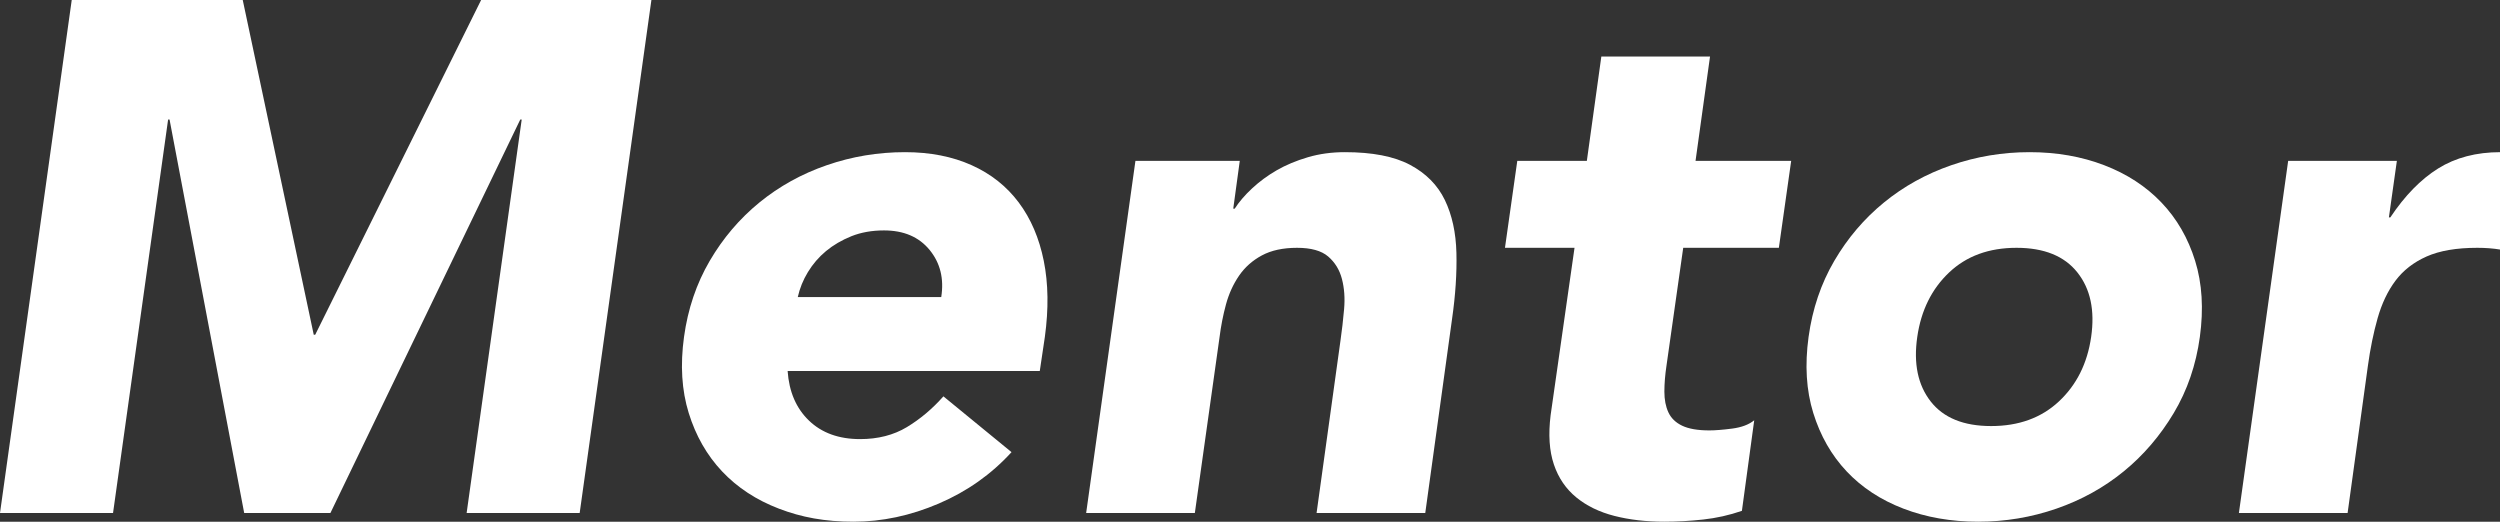
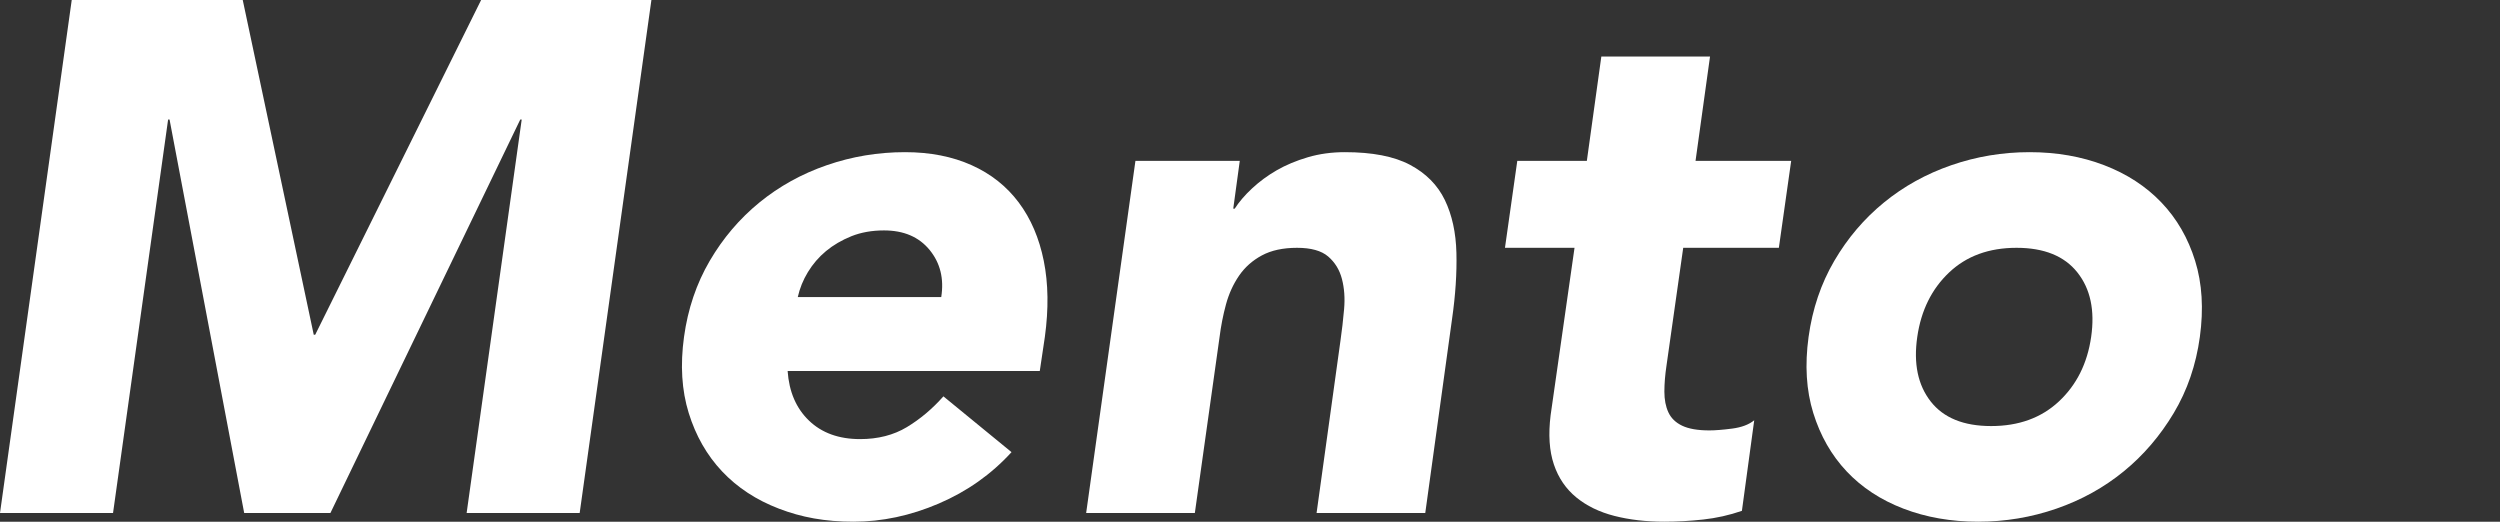
<svg xmlns="http://www.w3.org/2000/svg" width="1198" height="250" viewBox="0 0 1198 250" fill="none">
  <rect x="0" y="0" width="1198" height="250" fill="#333333" stroke="none" />
  <path d="M34.375 0H116.319L150.347 160.417H151.042L230.556 0H312.153L277.778 245.833H223.611L250 57.292H249.306L158.333 245.833H117.014L81.25 57.292H80.556L54.167 245.833H0L34.375 0Z" fill="white" />
  <path d="M484.722 216.667C475 227.326 463.368 235.521 449.826 241.319C436.285 247.118 422.674 250 409.028 250C395.382 250 384.132 247.917 373.264 243.75C362.396 239.583 353.299 233.611 346.007 225.868C338.715 218.125 333.403 208.785 330.035 197.917C326.667 187.049 325.938 174.896 327.778 161.458C329.618 148.021 333.75 135.868 340.104 125C346.458 114.132 354.41 104.792 363.889 97.049C373.368 89.305 384.132 83.333 396.181 79.167C408.229 75 420.729 72.917 433.681 72.917C445.729 72.917 456.354 75 465.625 79.167C474.896 83.333 482.396 89.305 488.195 97.049C493.993 104.792 497.986 114.132 500.174 125C502.361 135.868 502.535 148.021 500.694 161.458L498.264 177.778H377.431C378.125 187.743 381.528 195.66 387.674 201.562C393.82 207.465 401.979 210.417 412.153 210.417C420.729 210.417 428.195 208.507 434.549 204.687C440.903 200.868 446.771 195.937 452.083 189.931L484.722 216.667ZM451.042 142.361C452.431 133.576 450.59 126.042 445.486 119.792C440.382 113.542 433.09 110.417 423.611 110.417C417.813 110.417 412.604 111.354 407.986 113.194C403.368 115.069 399.306 117.431 395.833 120.312C392.361 123.194 389.479 126.562 387.153 130.382C384.826 134.201 383.229 138.194 382.292 142.361H451.042Z" fill="white" />
  <path d="M544.097 77.083H594.097L590.972 100H591.666C593.75 96.771 596.528 93.507 600 90.278C603.472 87.049 607.396 84.132 611.805 81.597C616.215 79.062 621.18 76.979 626.736 75.347C632.291 73.715 638.194 72.917 644.444 72.917C657.639 72.917 668.055 74.93 675.694 78.993C683.333 83.055 688.889 88.68 692.361 95.833C695.833 103.021 697.673 111.458 697.916 121.181C698.159 130.903 697.465 141.424 695.833 152.778L682.986 245.833H630.903L642.361 163.194C643.055 158.333 643.646 153.299 644.097 148.09C644.548 142.882 644.201 138.09 643.055 133.681C641.909 129.271 639.687 125.694 636.458 122.917C633.229 120.139 628.229 118.75 621.528 118.75C614.826 118.75 609.201 119.965 604.687 122.396C600.173 124.826 596.528 128.056 593.75 132.118C590.972 136.181 588.889 140.729 587.5 145.833C586.111 150.937 585.069 156.25 584.375 161.806L572.569 245.833H520.486L544.097 77.083Z" fill="white" />
  <path d="M852.431 118.75H806.597L798.611 175C797.917 179.618 797.57 183.854 797.57 187.674C797.57 191.493 798.195 194.792 799.479 197.57C800.764 200.347 802.951 202.5 806.076 203.993C809.201 205.486 813.542 206.25 819.097 206.25C821.875 206.25 825.521 205.972 830.035 205.382C834.549 204.792 838.09 203.472 840.625 201.389L834.722 244.792C828.715 246.875 822.5 248.264 816.146 248.958C809.792 249.653 803.576 250 797.57 250C788.785 250 780.799 249.063 773.611 247.222C766.424 245.382 760.347 242.431 755.382 238.368C750.417 234.306 746.806 229.063 744.618 222.57C742.431 216.076 741.91 208.229 743.056 198.958L754.514 118.75H721.181L727.083 77.083H760.417L767.361 27.083H819.445L812.5 77.083H858.333L852.431 118.75Z" fill="white" />
  <path d="M866.667 161.458C868.507 148.021 872.639 135.868 878.993 125C885.347 114.132 893.298 104.792 902.778 97.049C912.257 89.305 923.021 83.333 935.069 79.167C947.118 75 959.618 72.917 972.569 72.917C985.521 72.917 997.465 75 1008.33 79.167C1019.2 83.333 1028.37 89.305 1035.76 97.049C1043.16 104.792 1048.54 114.132 1051.91 125C1055.28 135.868 1056.01 148.021 1054.17 161.458C1052.33 174.896 1048.16 187.049 1041.67 197.917C1035.17 208.785 1027.19 218.125 1017.71 225.868C1008.23 233.611 997.465 239.583 985.416 243.75C973.368 247.917 960.868 250 947.917 250C934.965 250 923.021 247.917 912.153 243.75C901.285 239.583 892.187 233.611 884.896 225.868C877.604 218.125 872.291 208.785 868.923 197.917C865.555 187.049 864.826 174.896 866.667 161.458ZM918.75 161.458C916.91 174.201 919.028 184.479 925.173 192.361C931.319 200.243 940.972 204.167 954.166 204.167C967.361 204.167 978.194 200.243 986.632 192.361C995.069 184.479 1000.24 174.201 1002.08 161.458C1003.92 148.715 1001.74 138.437 995.486 130.556C989.236 122.674 979.514 118.75 966.319 118.75C953.125 118.75 942.361 122.674 934.028 130.556C925.694 138.437 920.59 148.715 918.75 161.458Z" fill="white" />
-   <path d="M1096.49 77.083H1148.58L1144.76 104.167H1145.45C1152.4 93.75 1160.03 85.938 1168.37 80.729C1176.7 75.521 1186.67 72.917 1198.23 72.917C1201.25 72.917 1204.24 73.055 1207.26 73.264C1210.28 73.507 1213.06 73.958 1215.59 74.653L1208.99 122.222C1205.28 121.076 1201.7 120.208 1198.23 119.618C1194.76 119.028 1191.04 118.75 1187.12 118.75C1177.15 118.75 1169.06 120.139 1162.81 122.917C1156.56 125.694 1151.6 129.583 1147.88 134.549C1144.17 139.514 1141.35 145.486 1139.37 152.431C1137.4 159.375 1135.83 167.014 1134.69 175.347L1124.97 245.833H1072.88L1096.49 77.083Z" fill="white" />
</svg>